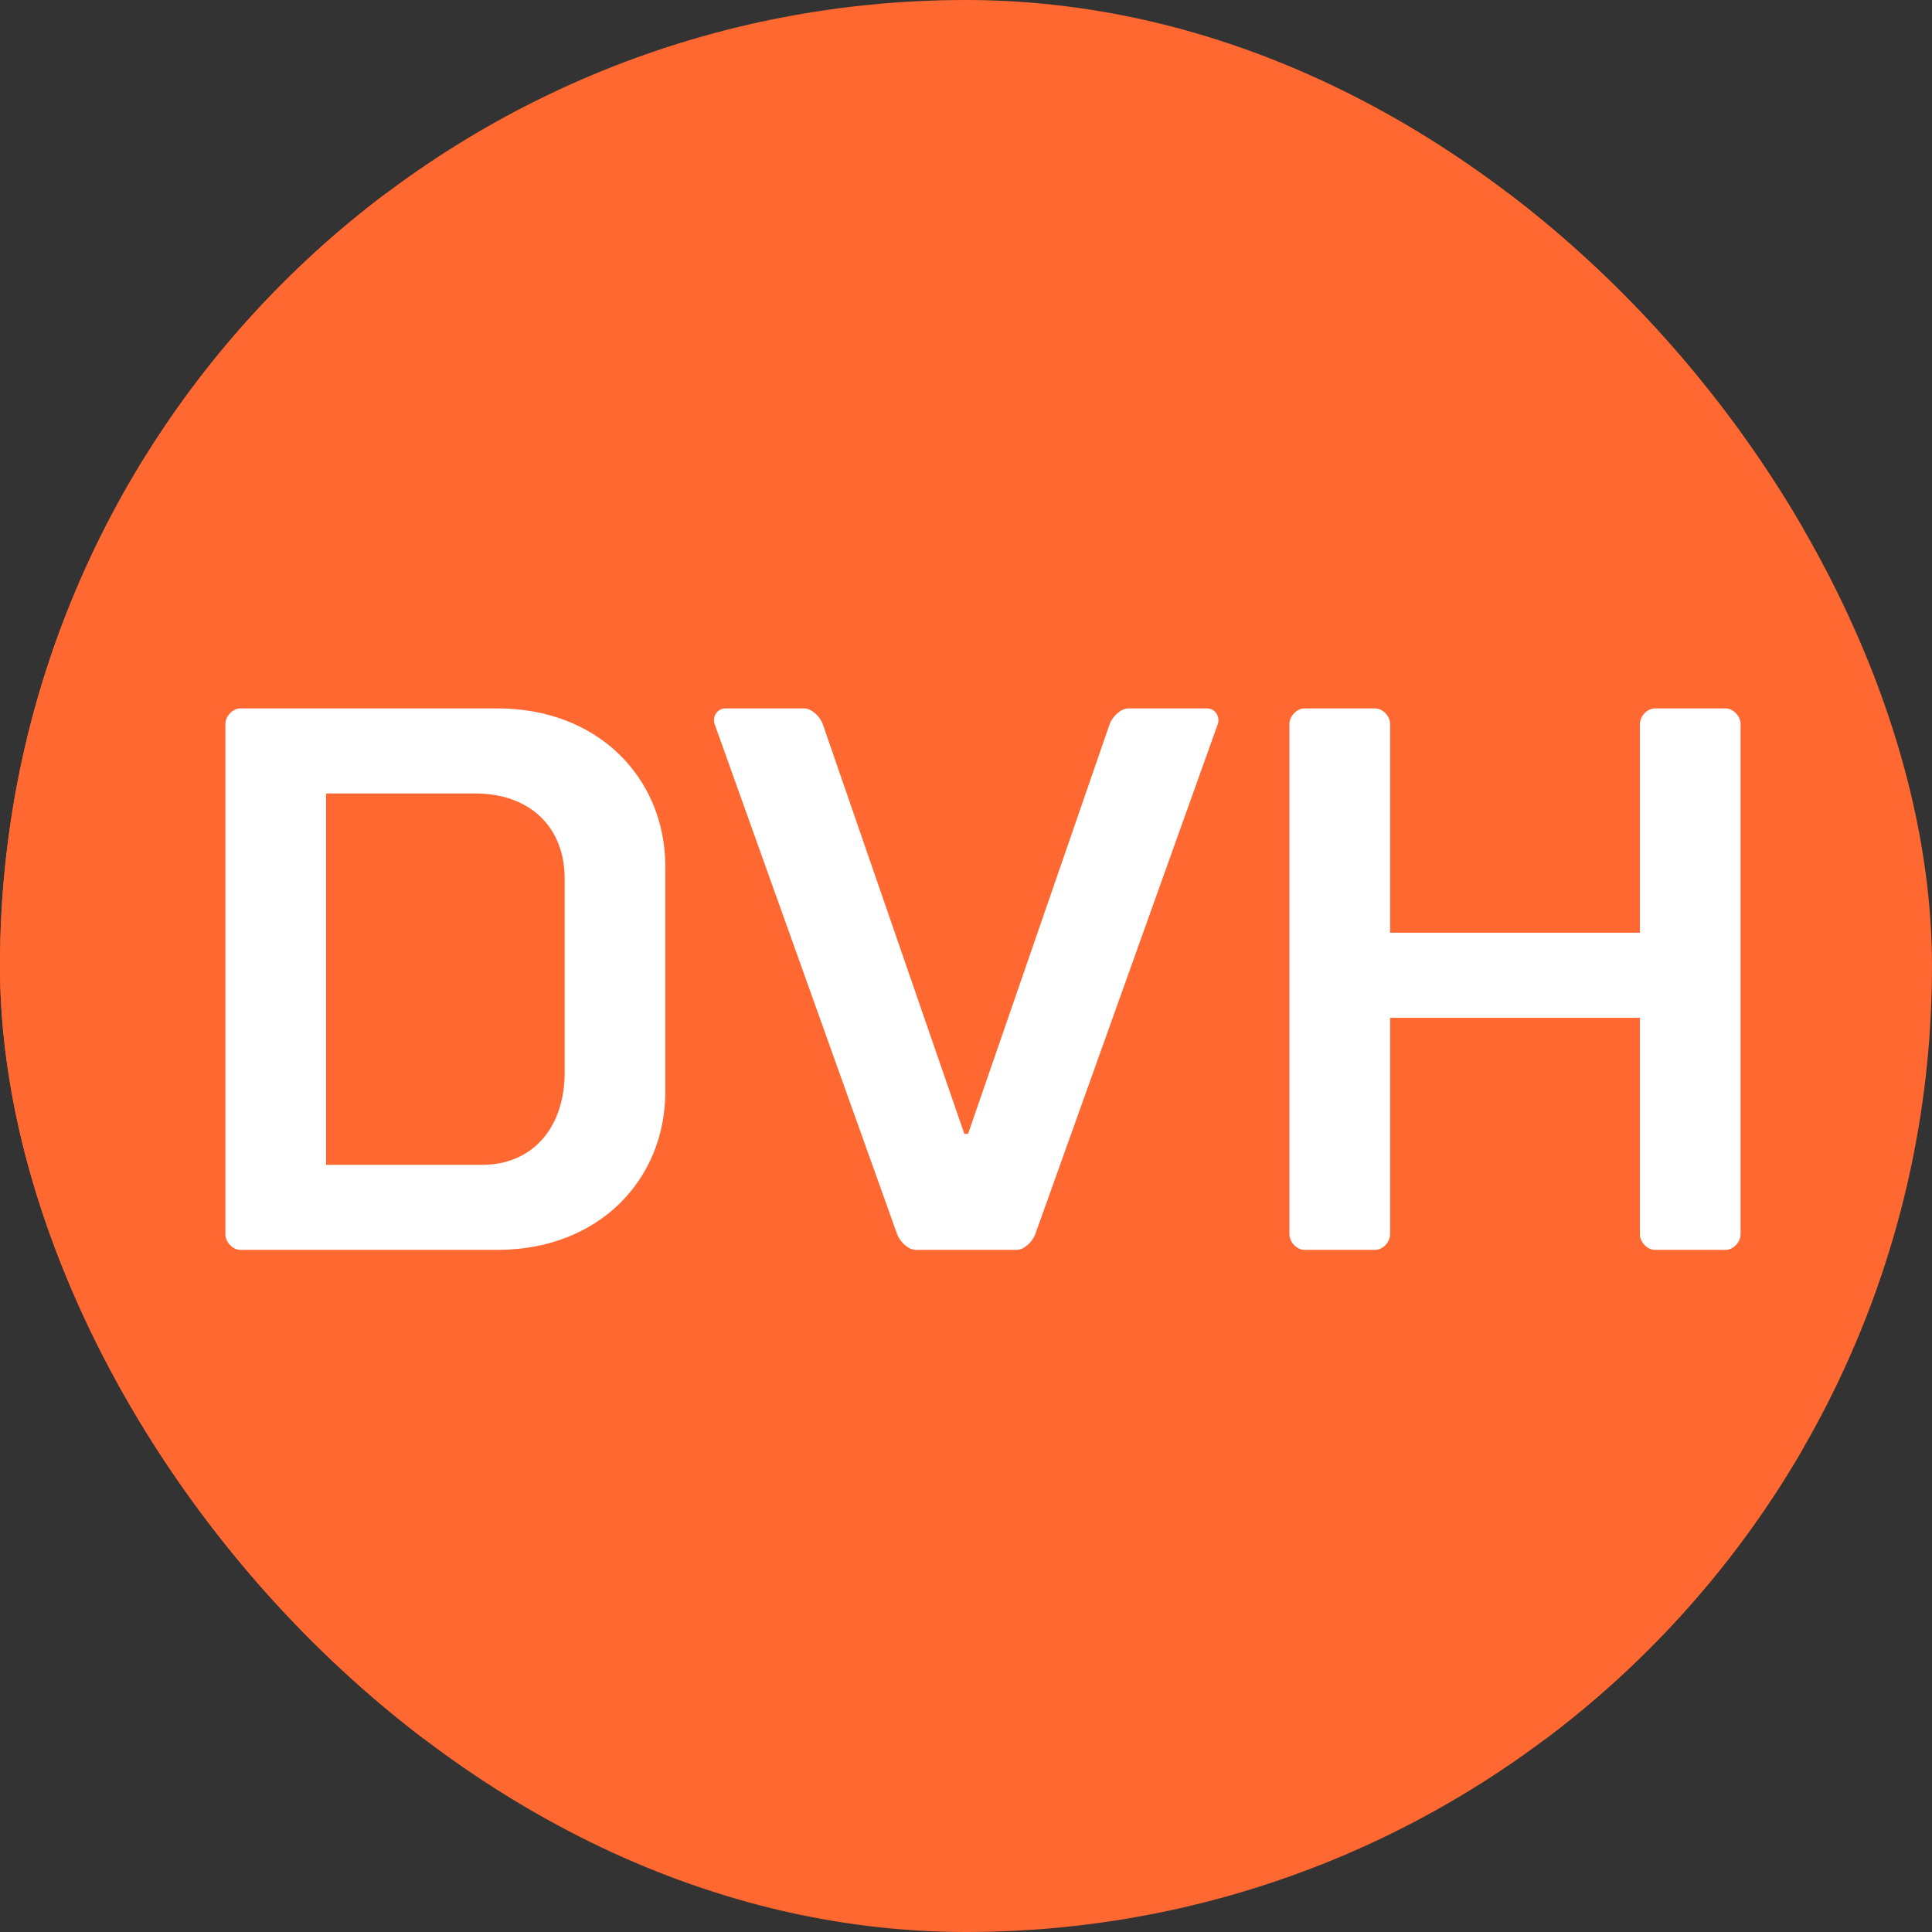
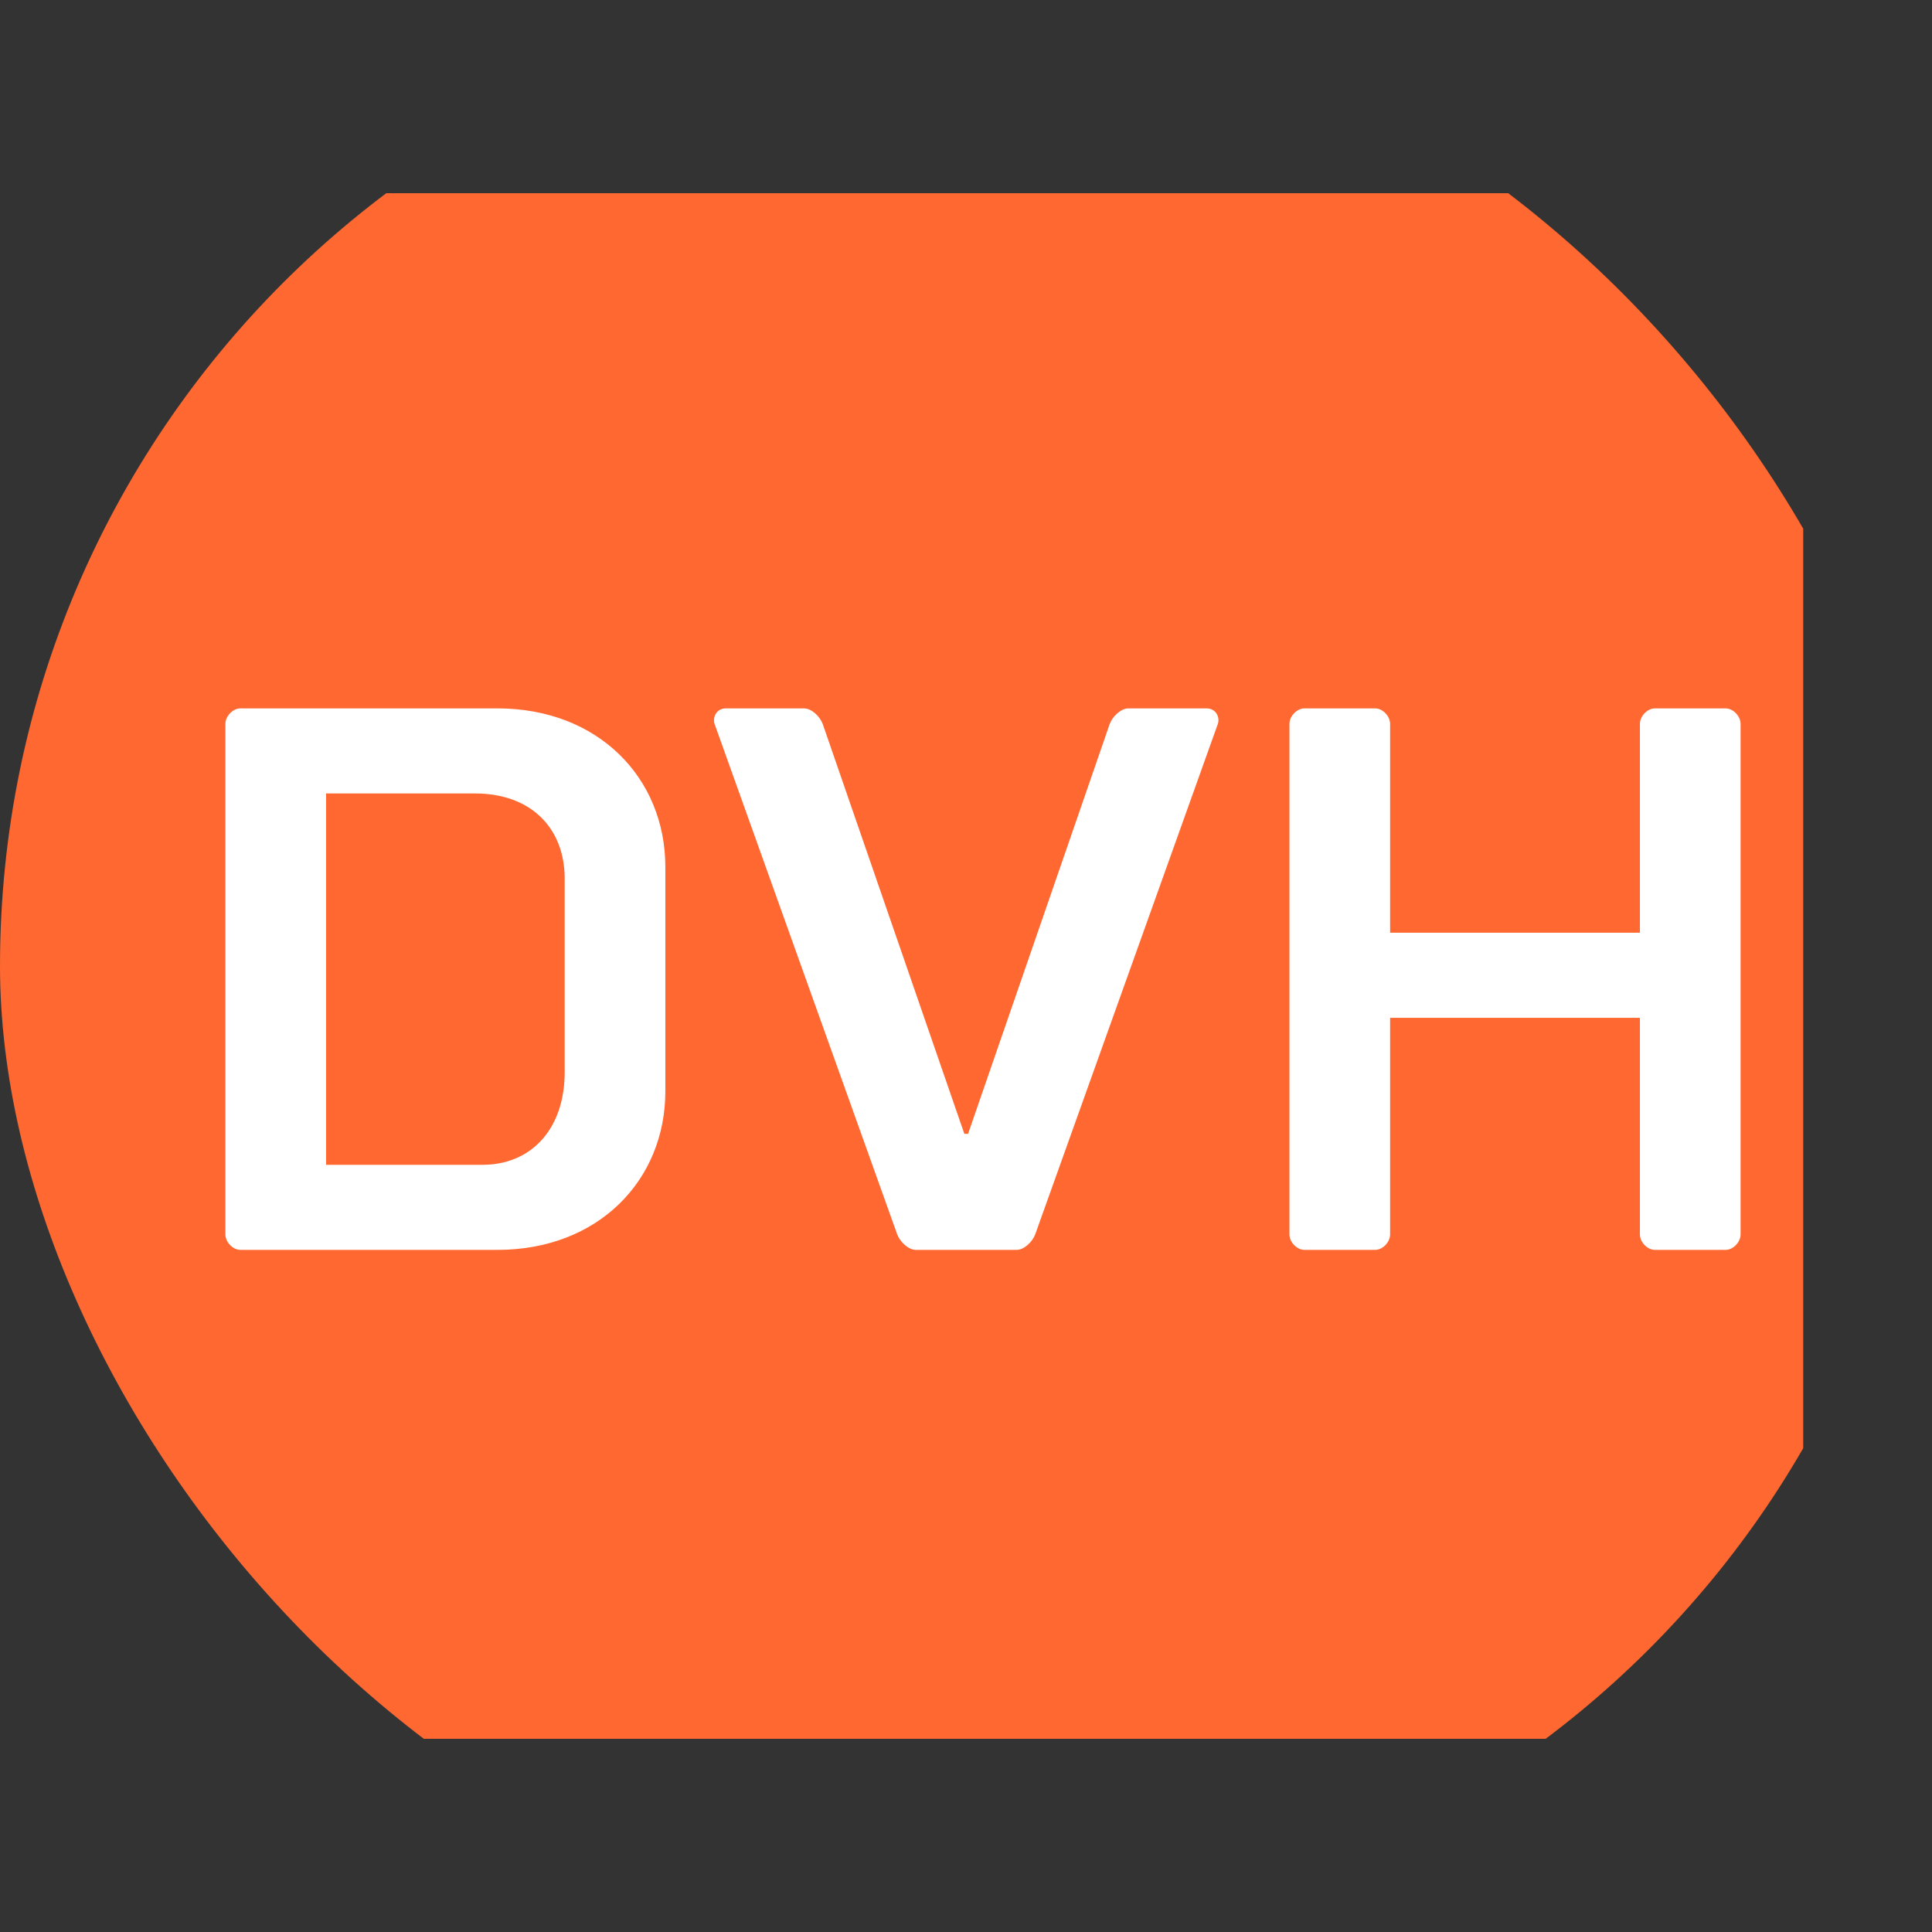
<svg xmlns="http://www.w3.org/2000/svg" width="60" height="60" viewBox="0 0 60 60" fill="none">
  <rect x="0" y="0" width="60" height="60" fill="#333333" stroke="none" />
  <g clip-path="url(#clip0_639_2)">
-     <rect width="60" height="60" rx="30" fill="#FF6830" />
    <g clip-path="url(#clip1_639_2)">
-       <path d="M148 6H-10C-11.657 6 -13 7.343 -13 9V51C-13 52.657 -11.657 54 -10 54H148C149.657 54 151 52.657 151 51V9C151 7.343 149.657 6 148 6Z" fill="#FF6830" />
+       <path d="M148 6H-10C-11.657 6 -13 7.343 -13 9V51C-13 52.657 -11.657 54 -10 54H148C149.657 54 151 52.657 151 51C151 7.343 149.657 6 148 6Z" fill="#FF6830" />
      <path fill-rule="evenodd" clip-rule="evenodd" d="M20.663 26.925C20.663 24.162 18.578 22 15.452 22H7.463C7.232 22 7 22.24 7 22.48V38.336C7 38.576 7.232 38.816 7.463 38.816H15.452C18.578 38.816 20.663 36.654 20.663 33.891V26.925ZM17.537 27.285V33.291C17.537 35.093 16.471 36.174 14.989 36.174H10.126V24.642H14.758C16.494 24.642 17.537 25.724 17.537 27.285ZM30.064 35.213H29.949L25.549 22.48C25.456 22.24 25.201 22 24.97 22H22.538C22.261 22 22.122 22.264 22.191 22.48L27.864 38.336C27.957 38.576 28.212 38.816 28.444 38.816H31.57C31.801 38.816 32.056 38.576 32.149 38.336L37.822 22.48C37.892 22.264 37.753 22 37.475 22H35.043C34.812 22 34.557 22.24 34.464 22.48L30.064 35.213ZM50.929 31.609V38.336C50.929 38.576 51.161 38.816 51.392 38.816H53.592C53.824 38.816 54.055 38.576 54.055 38.336V22.48C54.055 22.24 53.824 22 53.592 22H51.392C51.161 22 50.929 22.24 50.929 22.48V28.967H43.171V22.48C43.171 22.24 42.94 22 42.708 22H40.508C40.277 22 40.045 22.24 40.045 22.48V38.336C40.045 38.576 40.277 38.816 40.508 38.816H42.708C42.94 38.816 43.171 38.576 43.171 38.336V31.609H50.929ZM62.183 22.48L56.278 38.336C56.186 38.576 56.394 38.816 56.626 38.816H58.941C59.289 38.816 59.543 38.576 59.636 38.336L60.678 35.213H67.857L68.899 38.336C68.968 38.576 69.246 38.816 69.594 38.816H71.909C72.141 38.816 72.349 38.576 72.257 38.336L66.352 22.48C66.259 22.24 66.004 22 65.773 22H62.762C62.531 22 62.276 22.24 62.183 22.48ZM64.198 25.603H64.337L66.815 32.57H61.72L64.198 25.603ZM74.943 22C74.711 22 74.48 22.24 74.48 22.48V38.336C74.48 38.576 74.711 38.816 74.943 38.816H82.585C86.406 38.816 88.258 36.894 88.258 34.011C88.258 30.648 85.016 30.048 85.016 30.048V29.928C85.016 29.928 87.216 29.207 87.216 26.564C87.216 23.922 85.364 22 82.122 22H74.943ZM84.892 33.889C84.892 35.208 83.967 36.168 82.116 36.168H77.606V31.369H82.116C83.967 31.369 84.892 32.329 84.892 33.648V33.889ZM83.974 26.925C83.974 28.006 83.001 28.967 81.658 28.967H77.606V24.642H81.658C83.001 24.642 83.974 25.603 83.974 26.684V26.925ZM95.121 36.414C95.121 36.053 94.89 35.813 94.542 35.813H92.574C92.227 35.813 91.995 36.053 91.995 36.414V38.215C91.995 38.576 92.227 38.816 92.574 38.816H94.542C94.913 38.816 95.121 38.576 95.121 38.215V36.414ZM113.91 26.684C113.91 24.162 111.826 22 108.584 22H100.711C100.479 22 100.247 22.24 100.247 22.48V38.336C100.247 38.576 100.479 38.816 100.711 38.816H102.91C103.142 38.816 103.374 38.576 103.374 38.336V32.57H107.658L113.468 40.52C113.607 40.76 113.815 41 114.163 41H116.71C116.942 41 117.104 40.76 116.942 40.52L110.784 32.21V32.09C110.784 32.09 113.91 31.129 113.91 27.886V26.684ZM103.374 29.928V24.642H108.121C109.742 24.642 110.784 25.724 110.784 27.045V27.525C110.784 28.847 109.742 29.928 108.121 29.928H103.374ZM125.442 36.534H122.663C121.274 36.534 120.232 35.333 120.232 34.011V22.48C120.232 22.24 120 22 119.769 22H117.569C117.337 22 117.106 22.24 117.106 22.48V34.372C117.106 37.135 119.074 39.176 122.2 39.176H125.905C129.032 39.176 131 37.135 131 34.372V22.48C131 22.24 130.768 22 130.537 22H128.337C128.105 22 127.874 22.24 127.874 22.48V34.011C127.874 35.333 126.832 36.534 125.442 36.534Z" fill="white" />
    </g>
  </g>
  <defs>
    <clipPath id="clip0_639_2">
      <rect width="60" height="60" rx="30" fill="white" />
    </clipPath>
    <clipPath id="clip1_639_2">
      <rect width="69" height="48" fill="white" transform="translate(-13 6)" />
    </clipPath>
  </defs>
</svg>